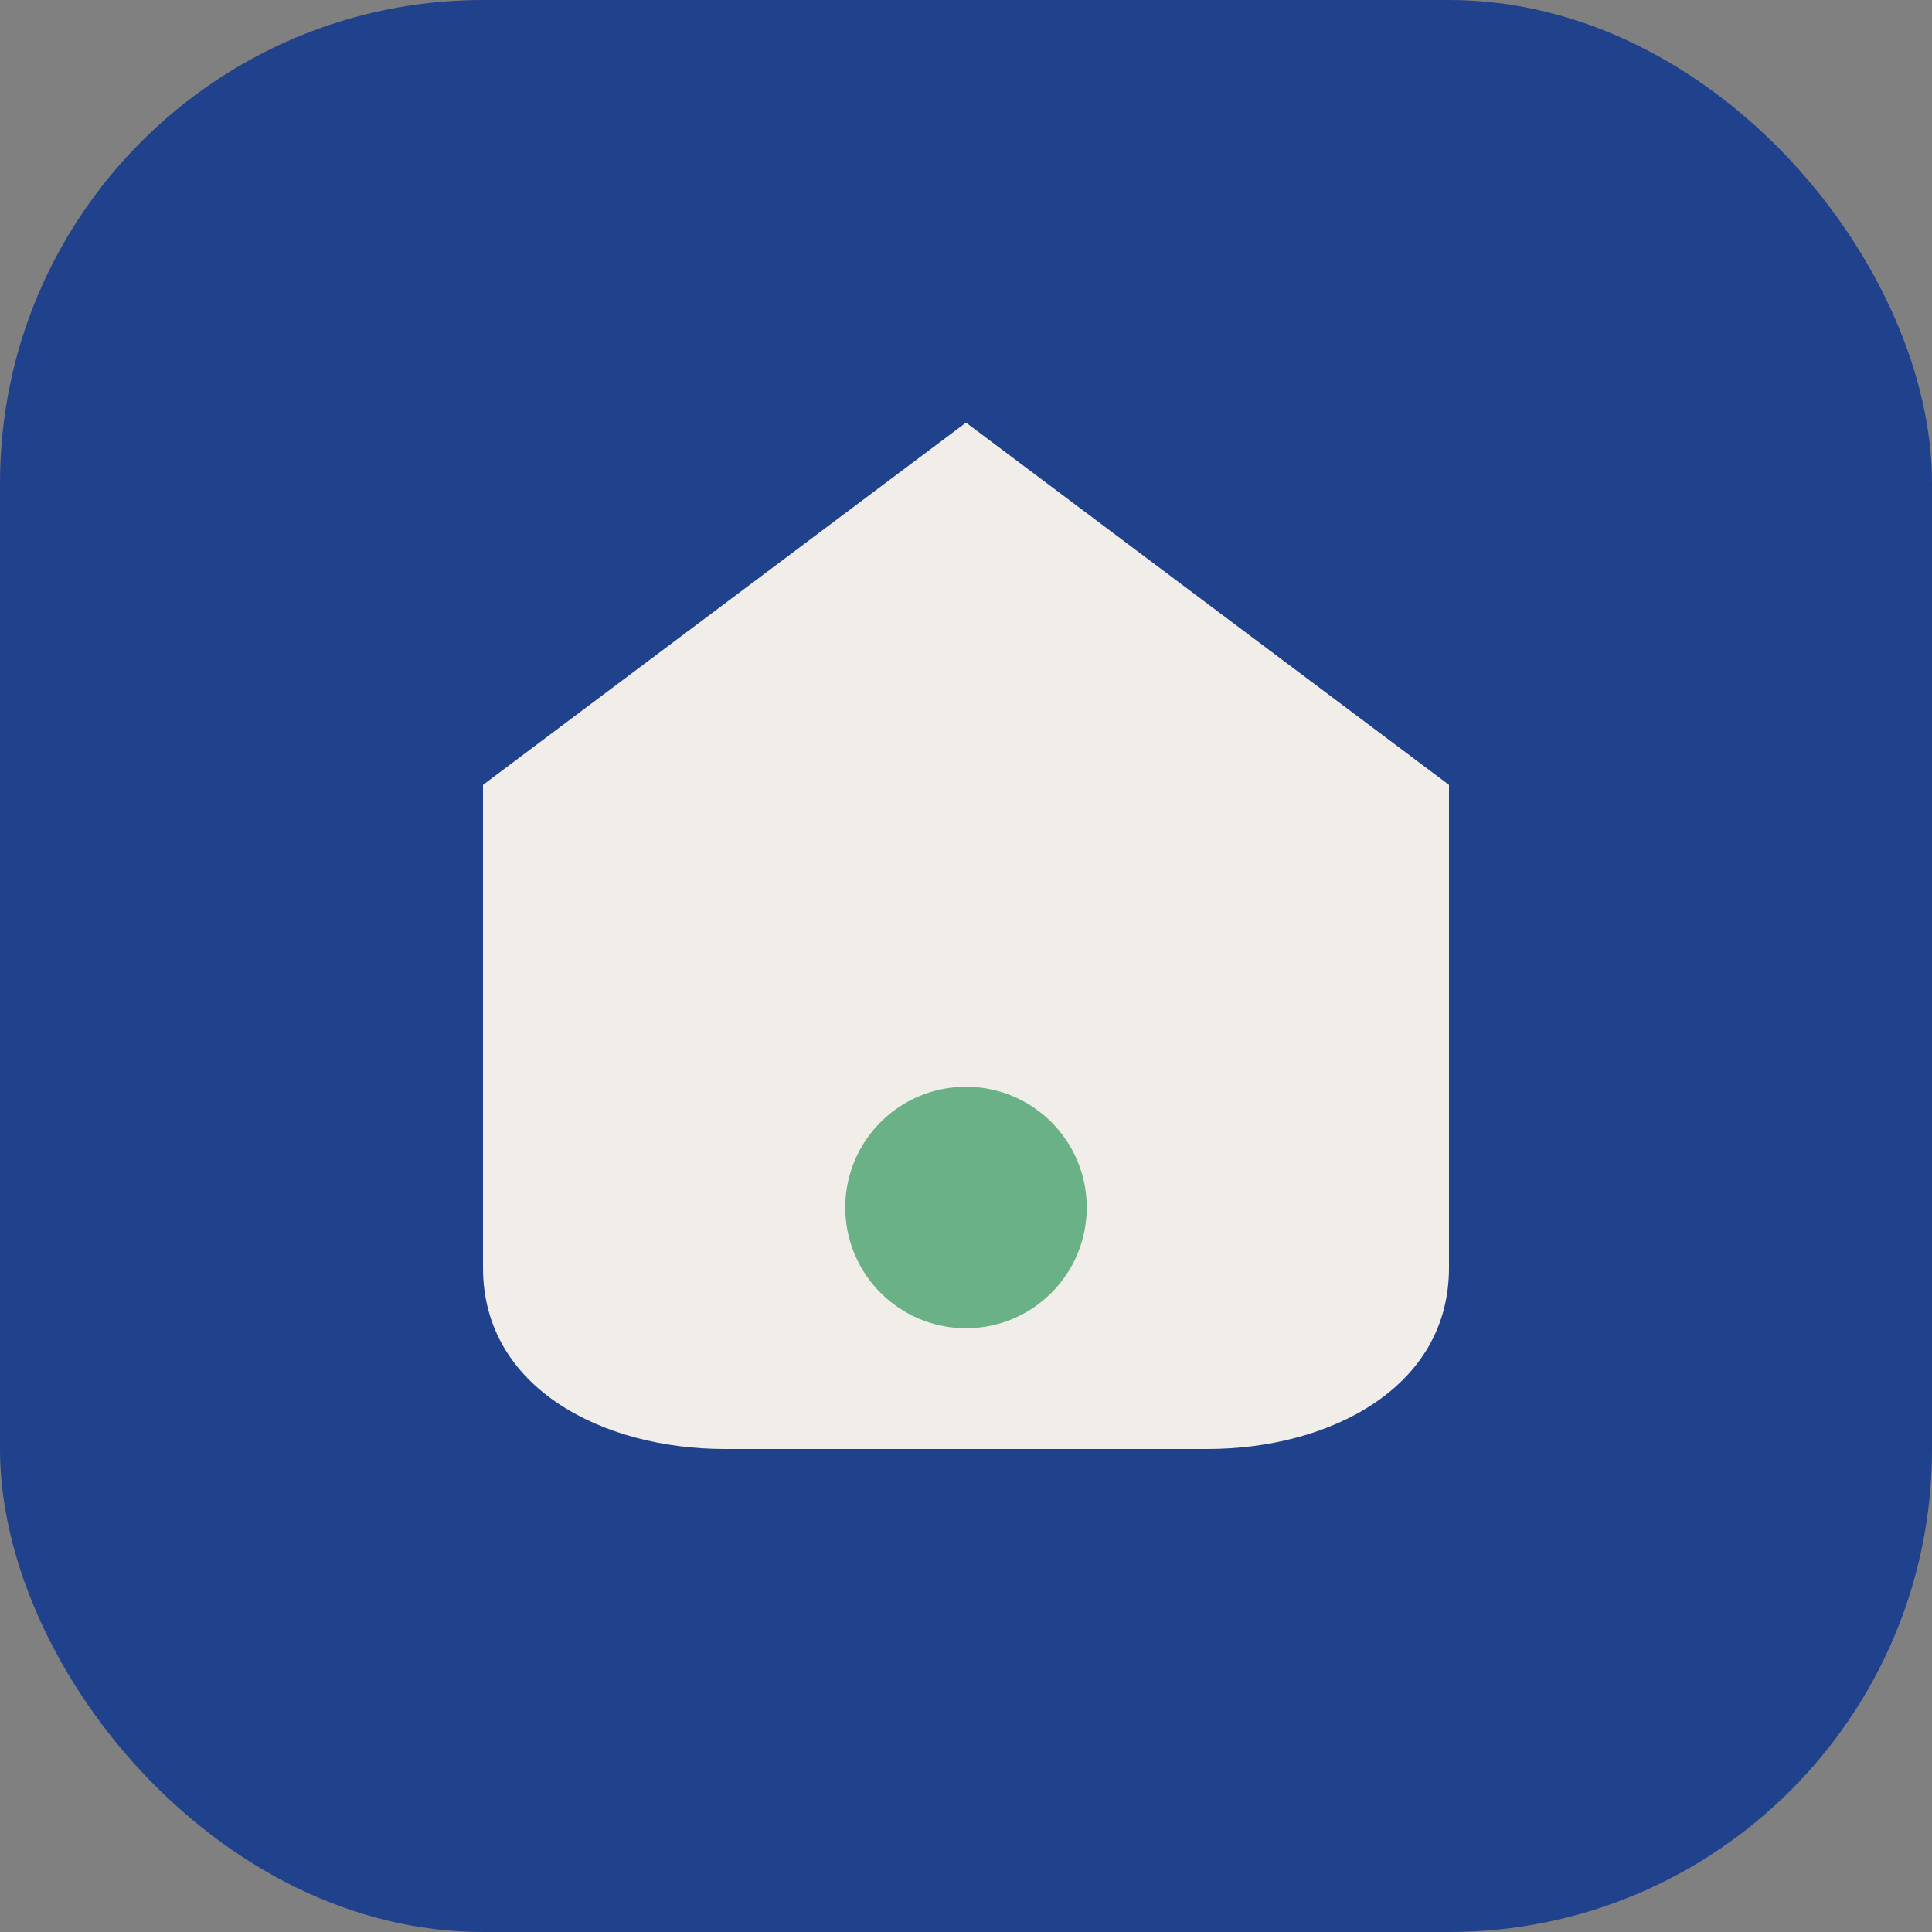
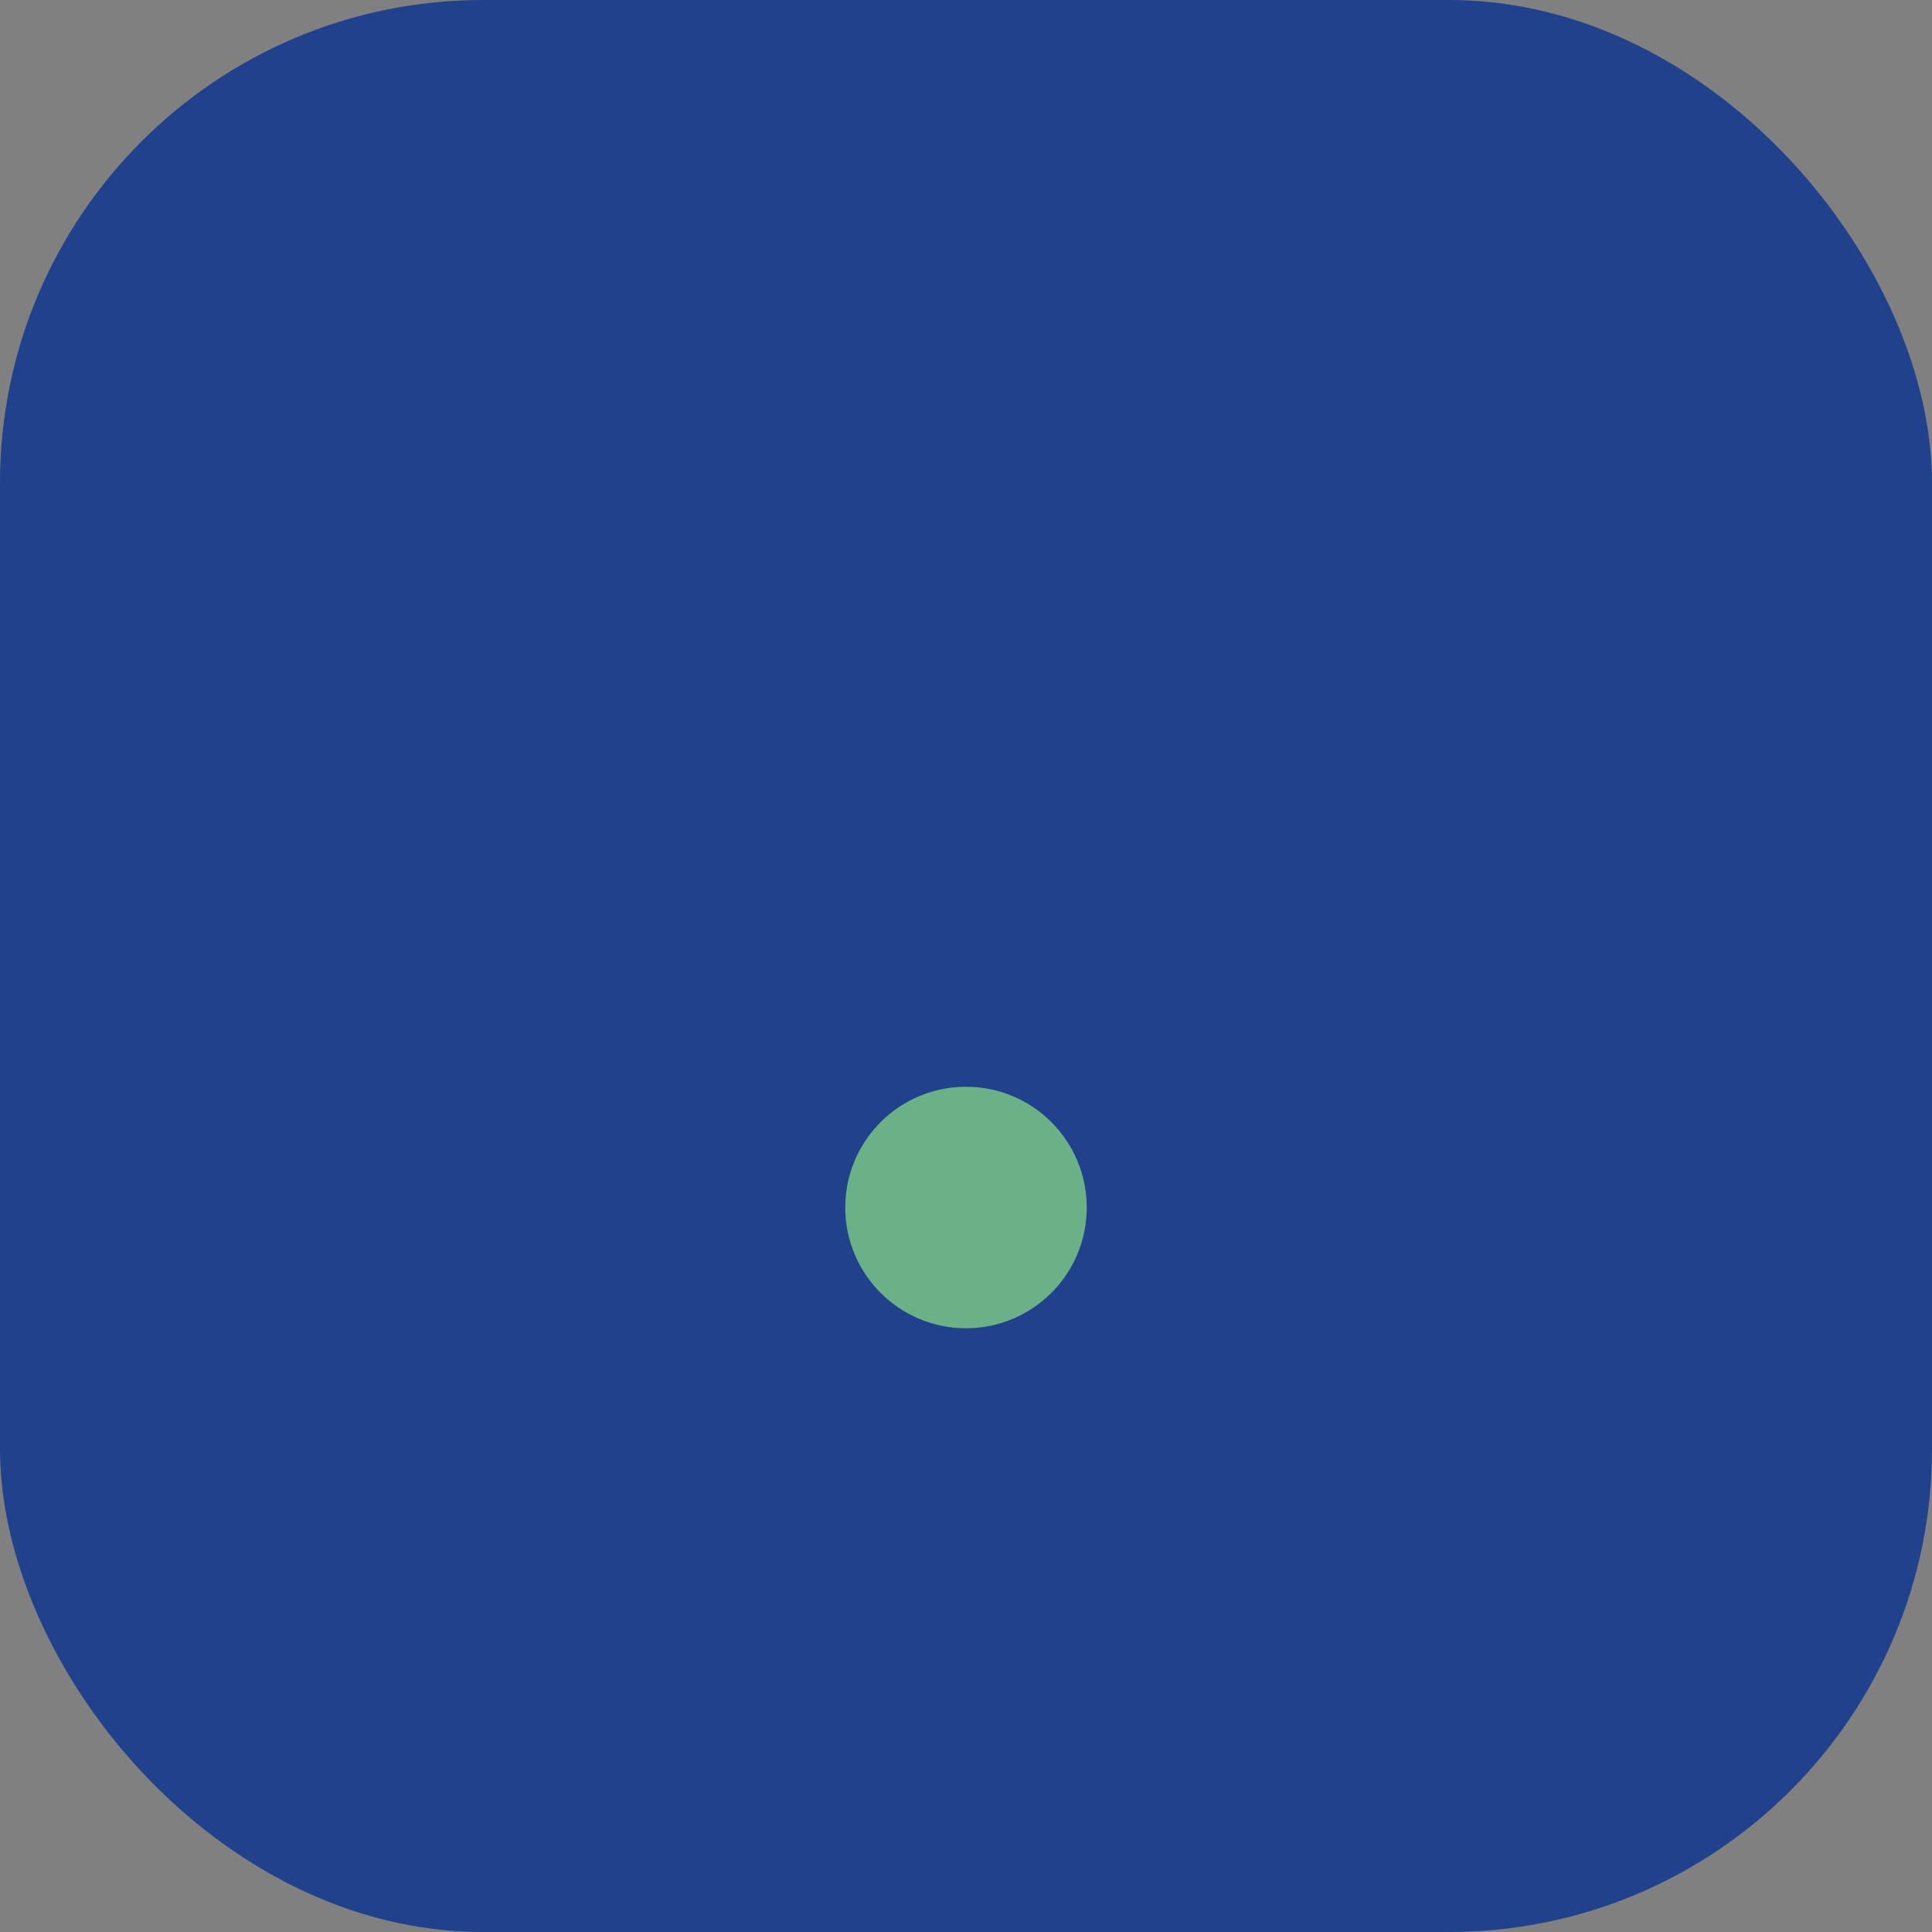
<svg xmlns="http://www.w3.org/2000/svg" width="32" height="32" viewBox="0 0 32 32">
  <rect x="0" y="0" width="32" height="32" fill="#808080" stroke="none" />
  <rect width="32" height="32" rx="8" fill="#20418C" />
-   <path d="M8 21V13l8-6 8 6v8c0 2-2 3-4 3h-8c-2 0-4-1-4-3z" fill="#F1EDE8" />
  <circle cx="16" cy="20" r="2" fill="#6AB187" />
</svg>